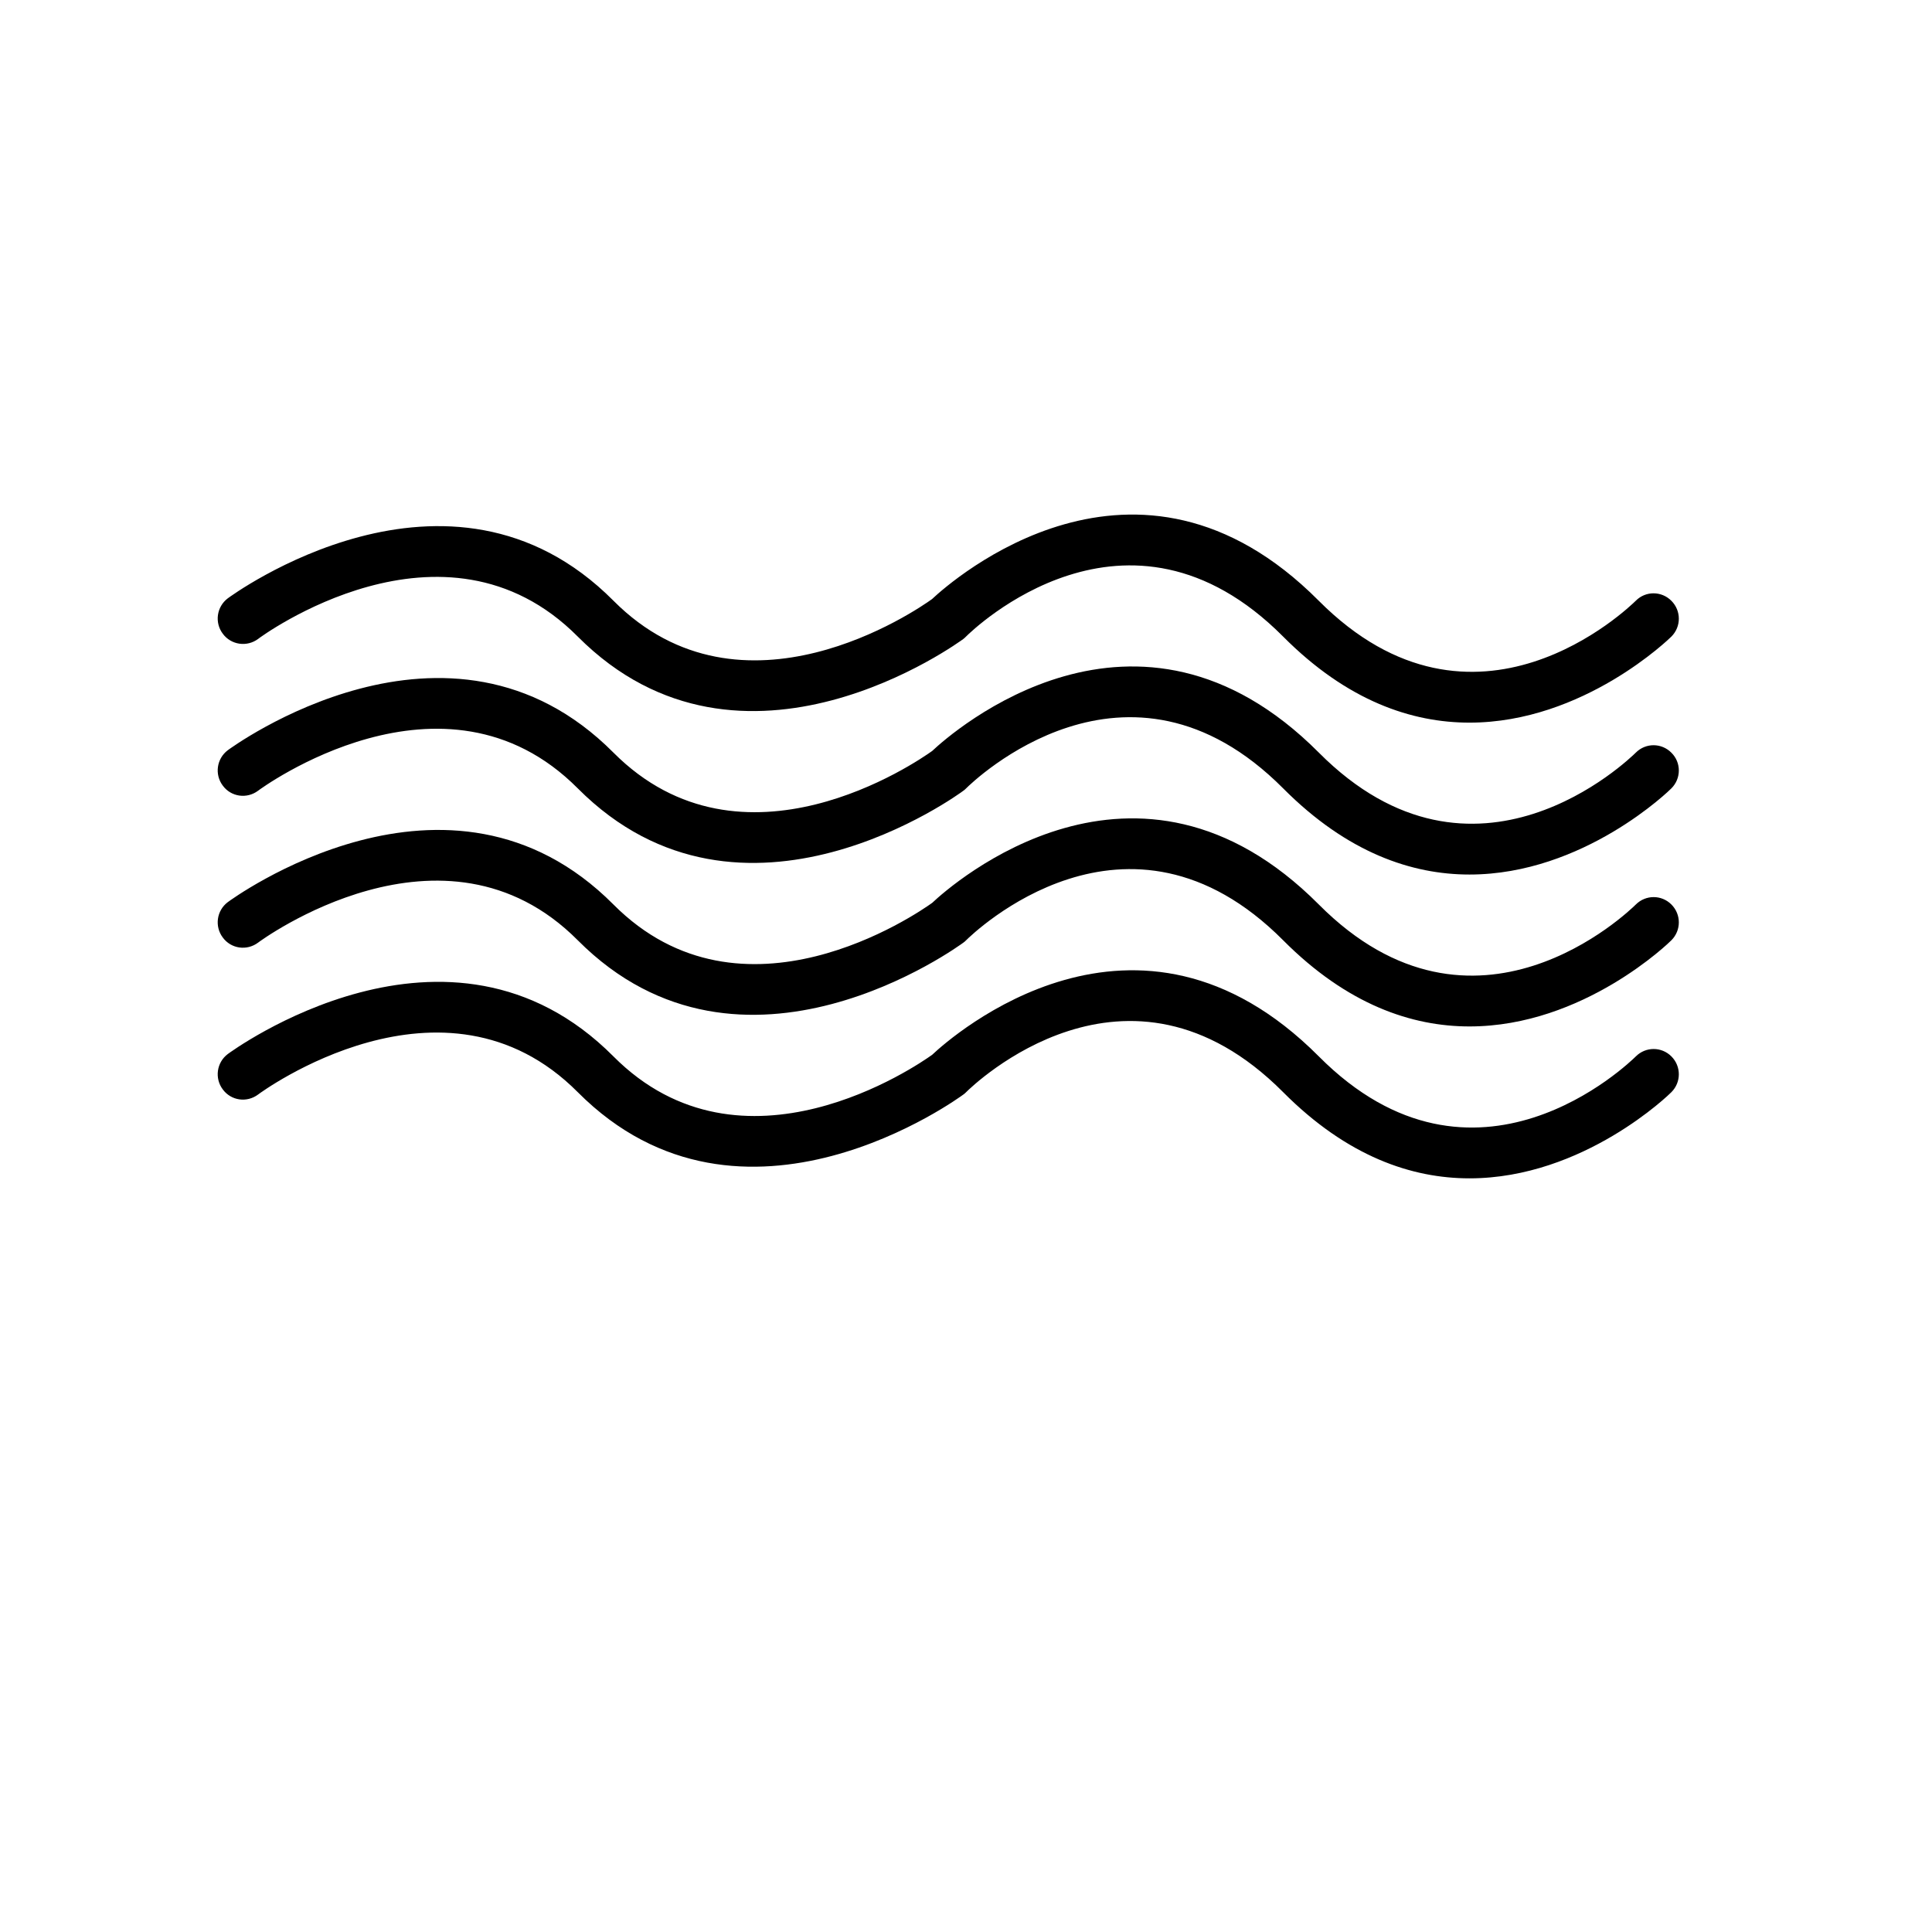
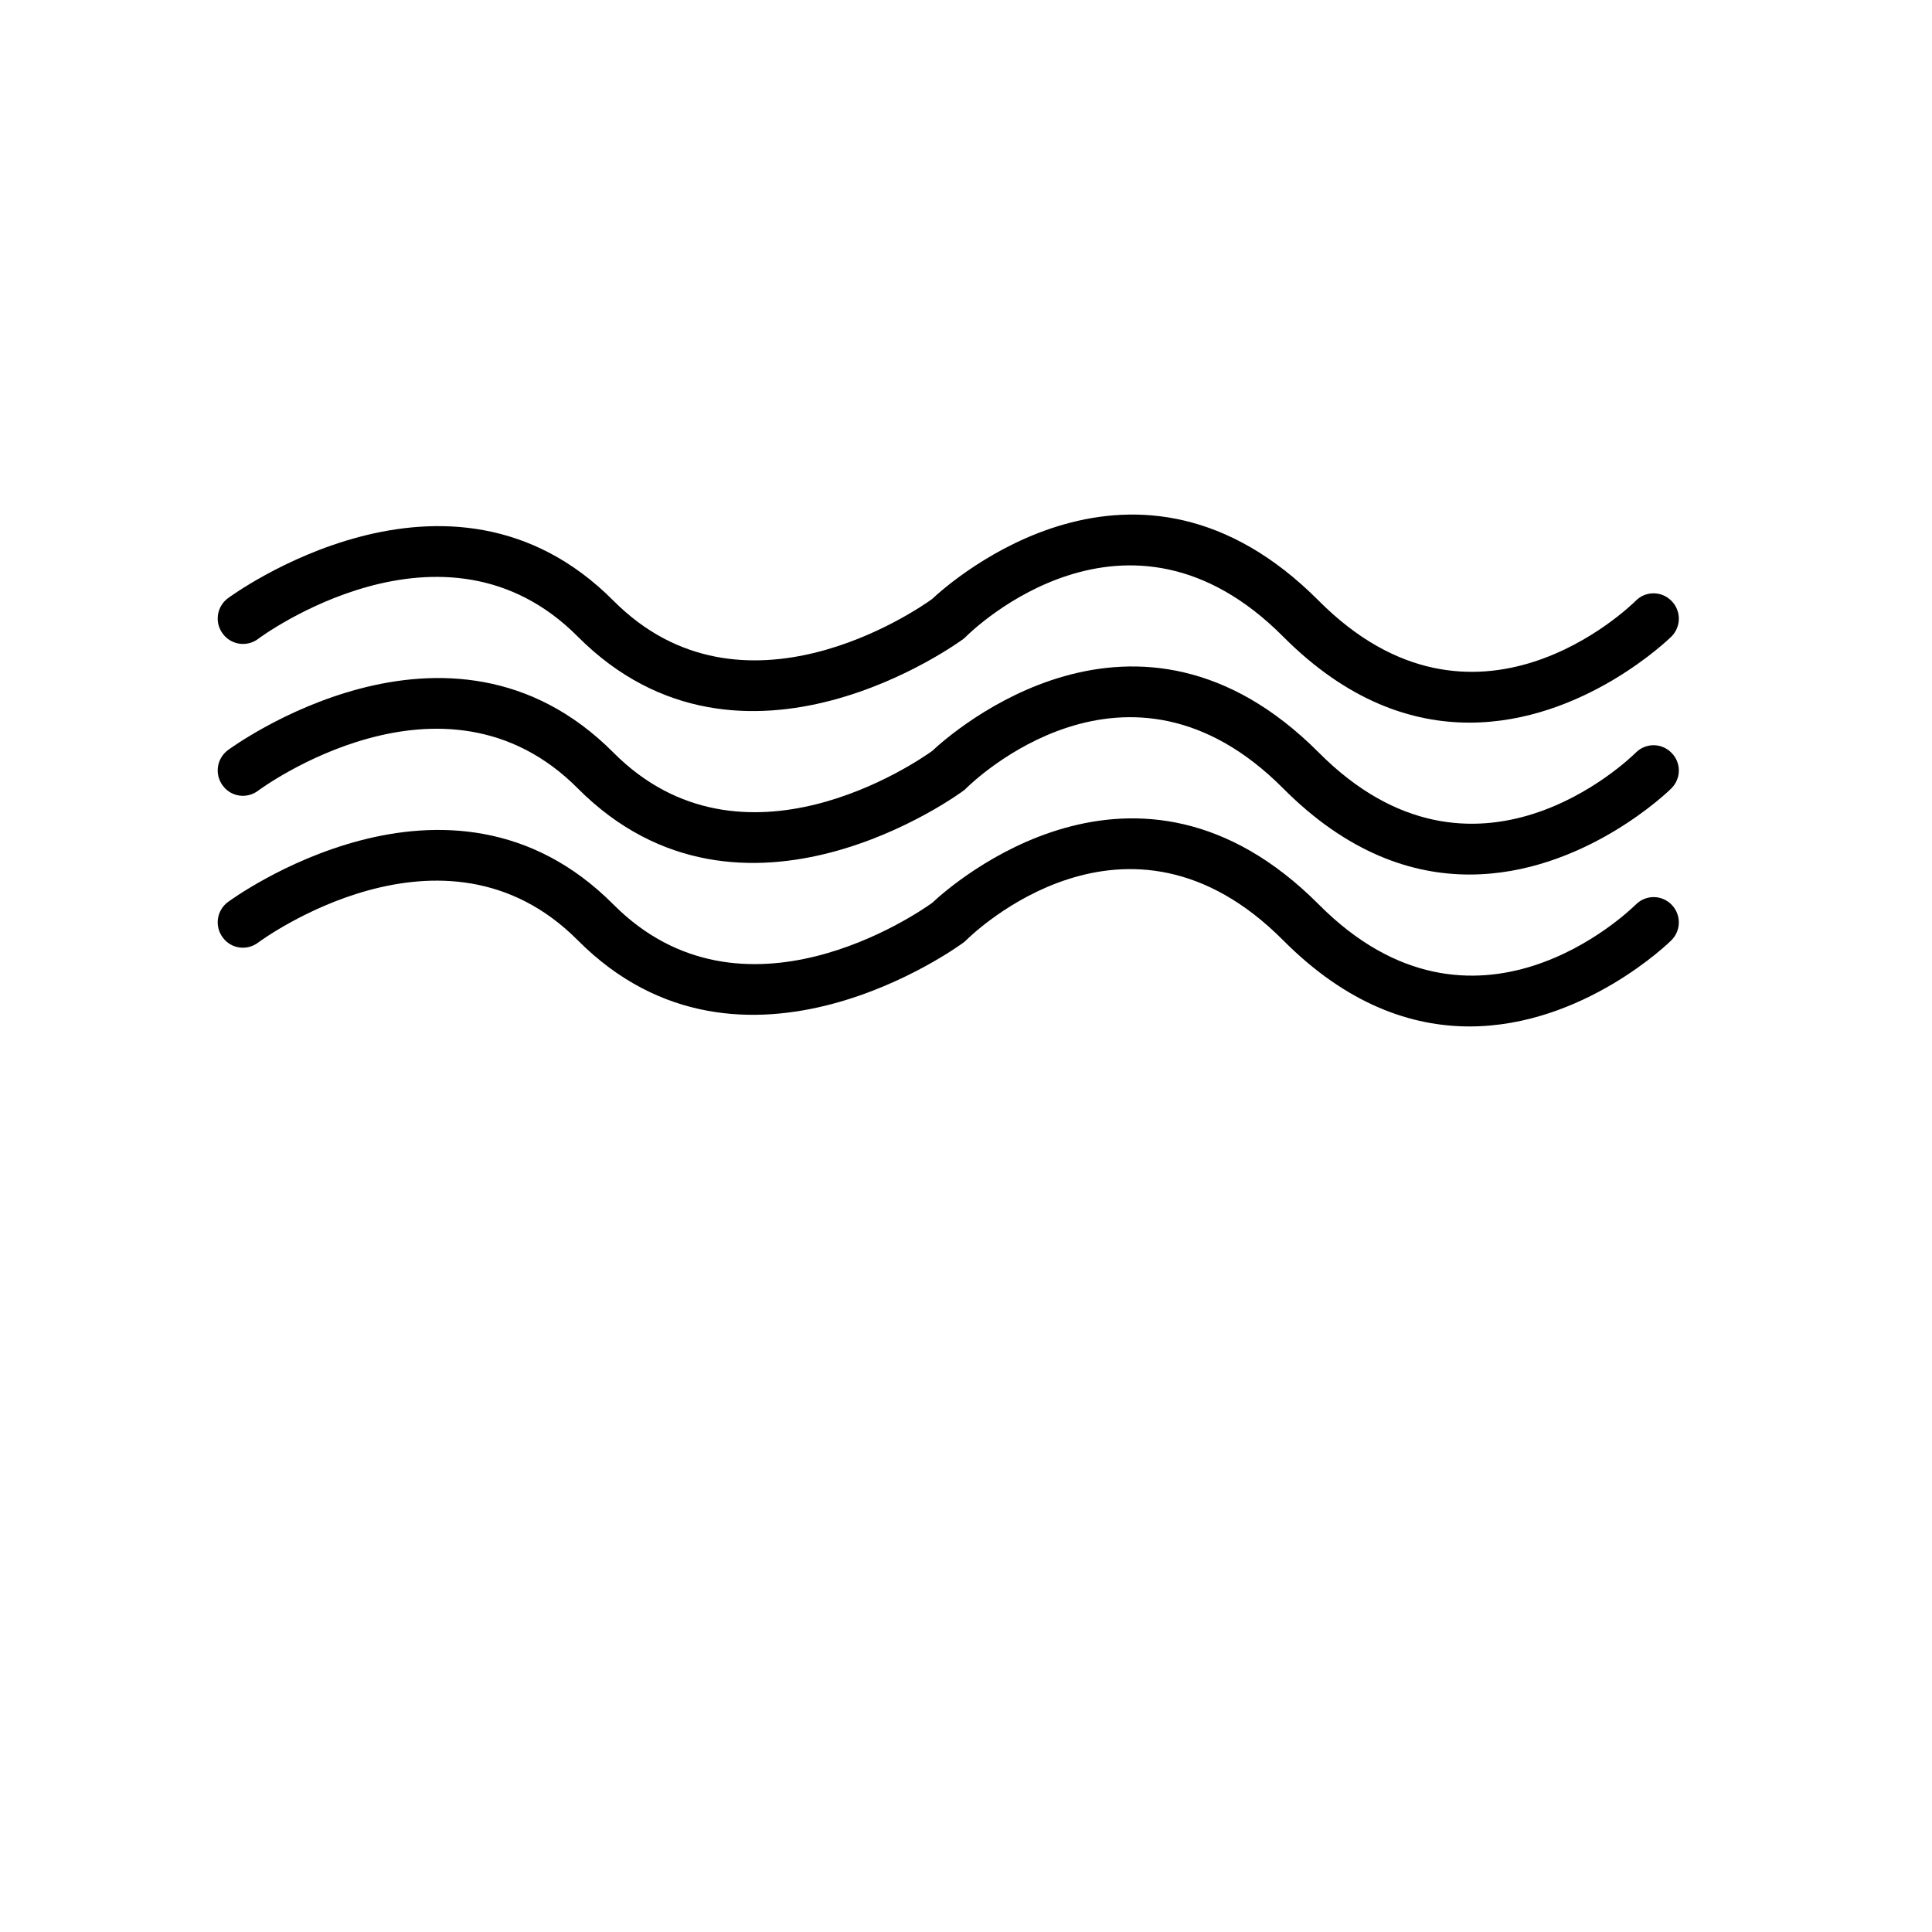
<svg xmlns="http://www.w3.org/2000/svg" width="70" zoomAndPan="magnify" viewBox="0 0 53.04 60.96" height="70" preserveAspectRatio="xMidYMid meet" version="1.2">
  <defs>
    <clipPath id="f036752752">
      <path d="M 2.758 16 L 49.168 16 L 49.168 23 L 2.758 23 Z M 2.758 16 " />
    </clipPath>
    <clipPath id="91adbafd57">
      <path d="M 2.758 21 L 49.168 21 L 49.168 28 L 2.758 28 Z M 2.758 21 " />
    </clipPath>
    <clipPath id="bdf9147a31">
      <path d="M 2.758 25 L 49.168 25 L 49.168 33 L 2.758 33 Z M 2.758 25 " />
    </clipPath>
    <clipPath id="1ff543dd3d">
      <path d="M 2.758 30 L 49.168 30 L 49.168 38 L 2.758 38 Z M 2.758 30 " />
    </clipPath>
  </defs>
  <g id="5a0f7dc05f">
    <g clip-rule="nonzero" clip-path="url(#f036752752)">
      <path style=" stroke:none;fill-rule:nonzero;fill:#000000;fill-opacity:1;" d="M 4.184 20.16 C 4.238 20.113 10.039 15.828 14.27 20.086 C 19.469 25.305 26.367 20.211 26.438 20.16 C 26.469 20.137 26.496 20.109 26.52 20.086 C 26.727 19.879 31.602 15.137 36.527 20.086 C 38.555 22.125 40.594 22.801 42.406 22.801 C 46.012 22.801 48.738 20.125 48.777 20.086 C 49.09 19.773 49.09 19.27 48.777 18.957 C 48.469 18.645 47.965 18.641 47.656 18.953 C 47.449 19.156 42.574 23.902 37.648 18.953 C 31.895 13.172 26.066 18.324 25.449 18.902 C 24.98 19.242 19.465 23.047 15.395 18.953 C 10.199 13.73 3.297 18.828 3.227 18.879 C 2.875 19.145 2.805 19.645 3.07 19.996 C 3.332 20.352 3.832 20.422 4.184 20.16 Z M 4.184 20.16 " />
    </g>
    <g clip-rule="nonzero" clip-path="url(#91adbafd57)">
      <path style=" stroke:none;fill-rule:nonzero;fill:#000000;fill-opacity:1;" d="M 47.656 23.746 C 47.449 23.949 42.574 28.695 37.652 23.746 C 31.895 17.965 26.066 23.117 25.453 23.695 C 24.98 24.035 19.465 27.836 15.395 23.746 C 10.199 18.523 3.297 23.621 3.227 23.672 C 2.875 23.938 2.805 24.438 3.07 24.789 C 3.332 25.145 3.828 25.215 4.184 24.949 C 4.238 24.906 10.039 20.621 14.27 24.875 C 19.469 30.098 26.367 25.004 26.438 24.949 C 26.469 24.93 26.496 24.902 26.52 24.879 C 26.727 24.672 31.602 19.926 36.527 24.875 C 38.555 26.914 40.594 27.594 42.406 27.594 C 46.012 27.594 48.738 24.918 48.777 24.875 C 49.09 24.562 49.09 24.059 48.777 23.75 C 48.469 23.438 47.969 23.434 47.656 23.746 Z M 47.656 23.746 " />
    </g>
    <g clip-rule="nonzero" clip-path="url(#bdf9147a31)">
      <path style=" stroke:none;fill-rule:nonzero;fill:#000000;fill-opacity:1;" d="M 47.656 28.539 C 47.449 28.742 42.574 33.488 37.652 28.539 C 31.895 22.758 26.066 27.91 25.453 28.488 C 24.98 28.828 19.465 32.629 15.395 28.539 C 10.199 23.316 3.297 28.414 3.227 28.465 C 2.875 28.73 2.805 29.23 3.07 29.582 C 3.332 29.938 3.828 30.008 4.184 29.742 C 4.238 29.699 10.039 25.414 14.27 29.668 C 19.469 34.891 26.367 29.793 26.438 29.742 C 26.469 29.723 26.496 29.695 26.52 29.672 C 26.727 29.465 31.602 24.719 36.527 29.668 C 38.555 31.707 40.594 32.387 42.406 32.387 C 46.012 32.387 48.738 29.711 48.777 29.668 C 49.09 29.355 49.09 28.852 48.777 28.539 C 48.469 28.23 47.969 28.227 47.656 28.539 Z M 47.656 28.539 " />
    </g>
    <g clip-rule="nonzero" clip-path="url(#1ff543dd3d)">
-       <path style=" stroke:none;fill-rule:nonzero;fill:#000000;fill-opacity:1;" d="M 47.656 33.332 C 47.449 33.535 42.574 38.281 37.652 33.332 C 31.895 27.551 26.066 32.703 25.453 33.281 C 24.98 33.621 19.465 37.422 15.395 33.332 C 10.199 28.109 3.297 33.207 3.227 33.258 C 2.875 33.523 2.805 34.023 3.07 34.375 C 3.332 34.73 3.828 34.801 4.184 34.535 C 4.238 34.492 10.039 30.207 14.27 34.461 C 19.469 39.684 26.367 34.586 26.438 34.535 C 26.469 34.516 26.496 34.488 26.52 34.465 C 26.727 34.258 31.602 29.512 36.527 34.461 C 38.555 36.5 40.594 37.18 42.406 37.18 C 46.012 37.18 48.738 34.504 48.777 34.461 C 49.09 34.148 49.09 33.645 48.777 33.332 C 48.469 33.023 47.969 33.02 47.656 33.332 Z M 47.656 33.332 " />
-     </g>
+       </g>
  </g>
</svg>